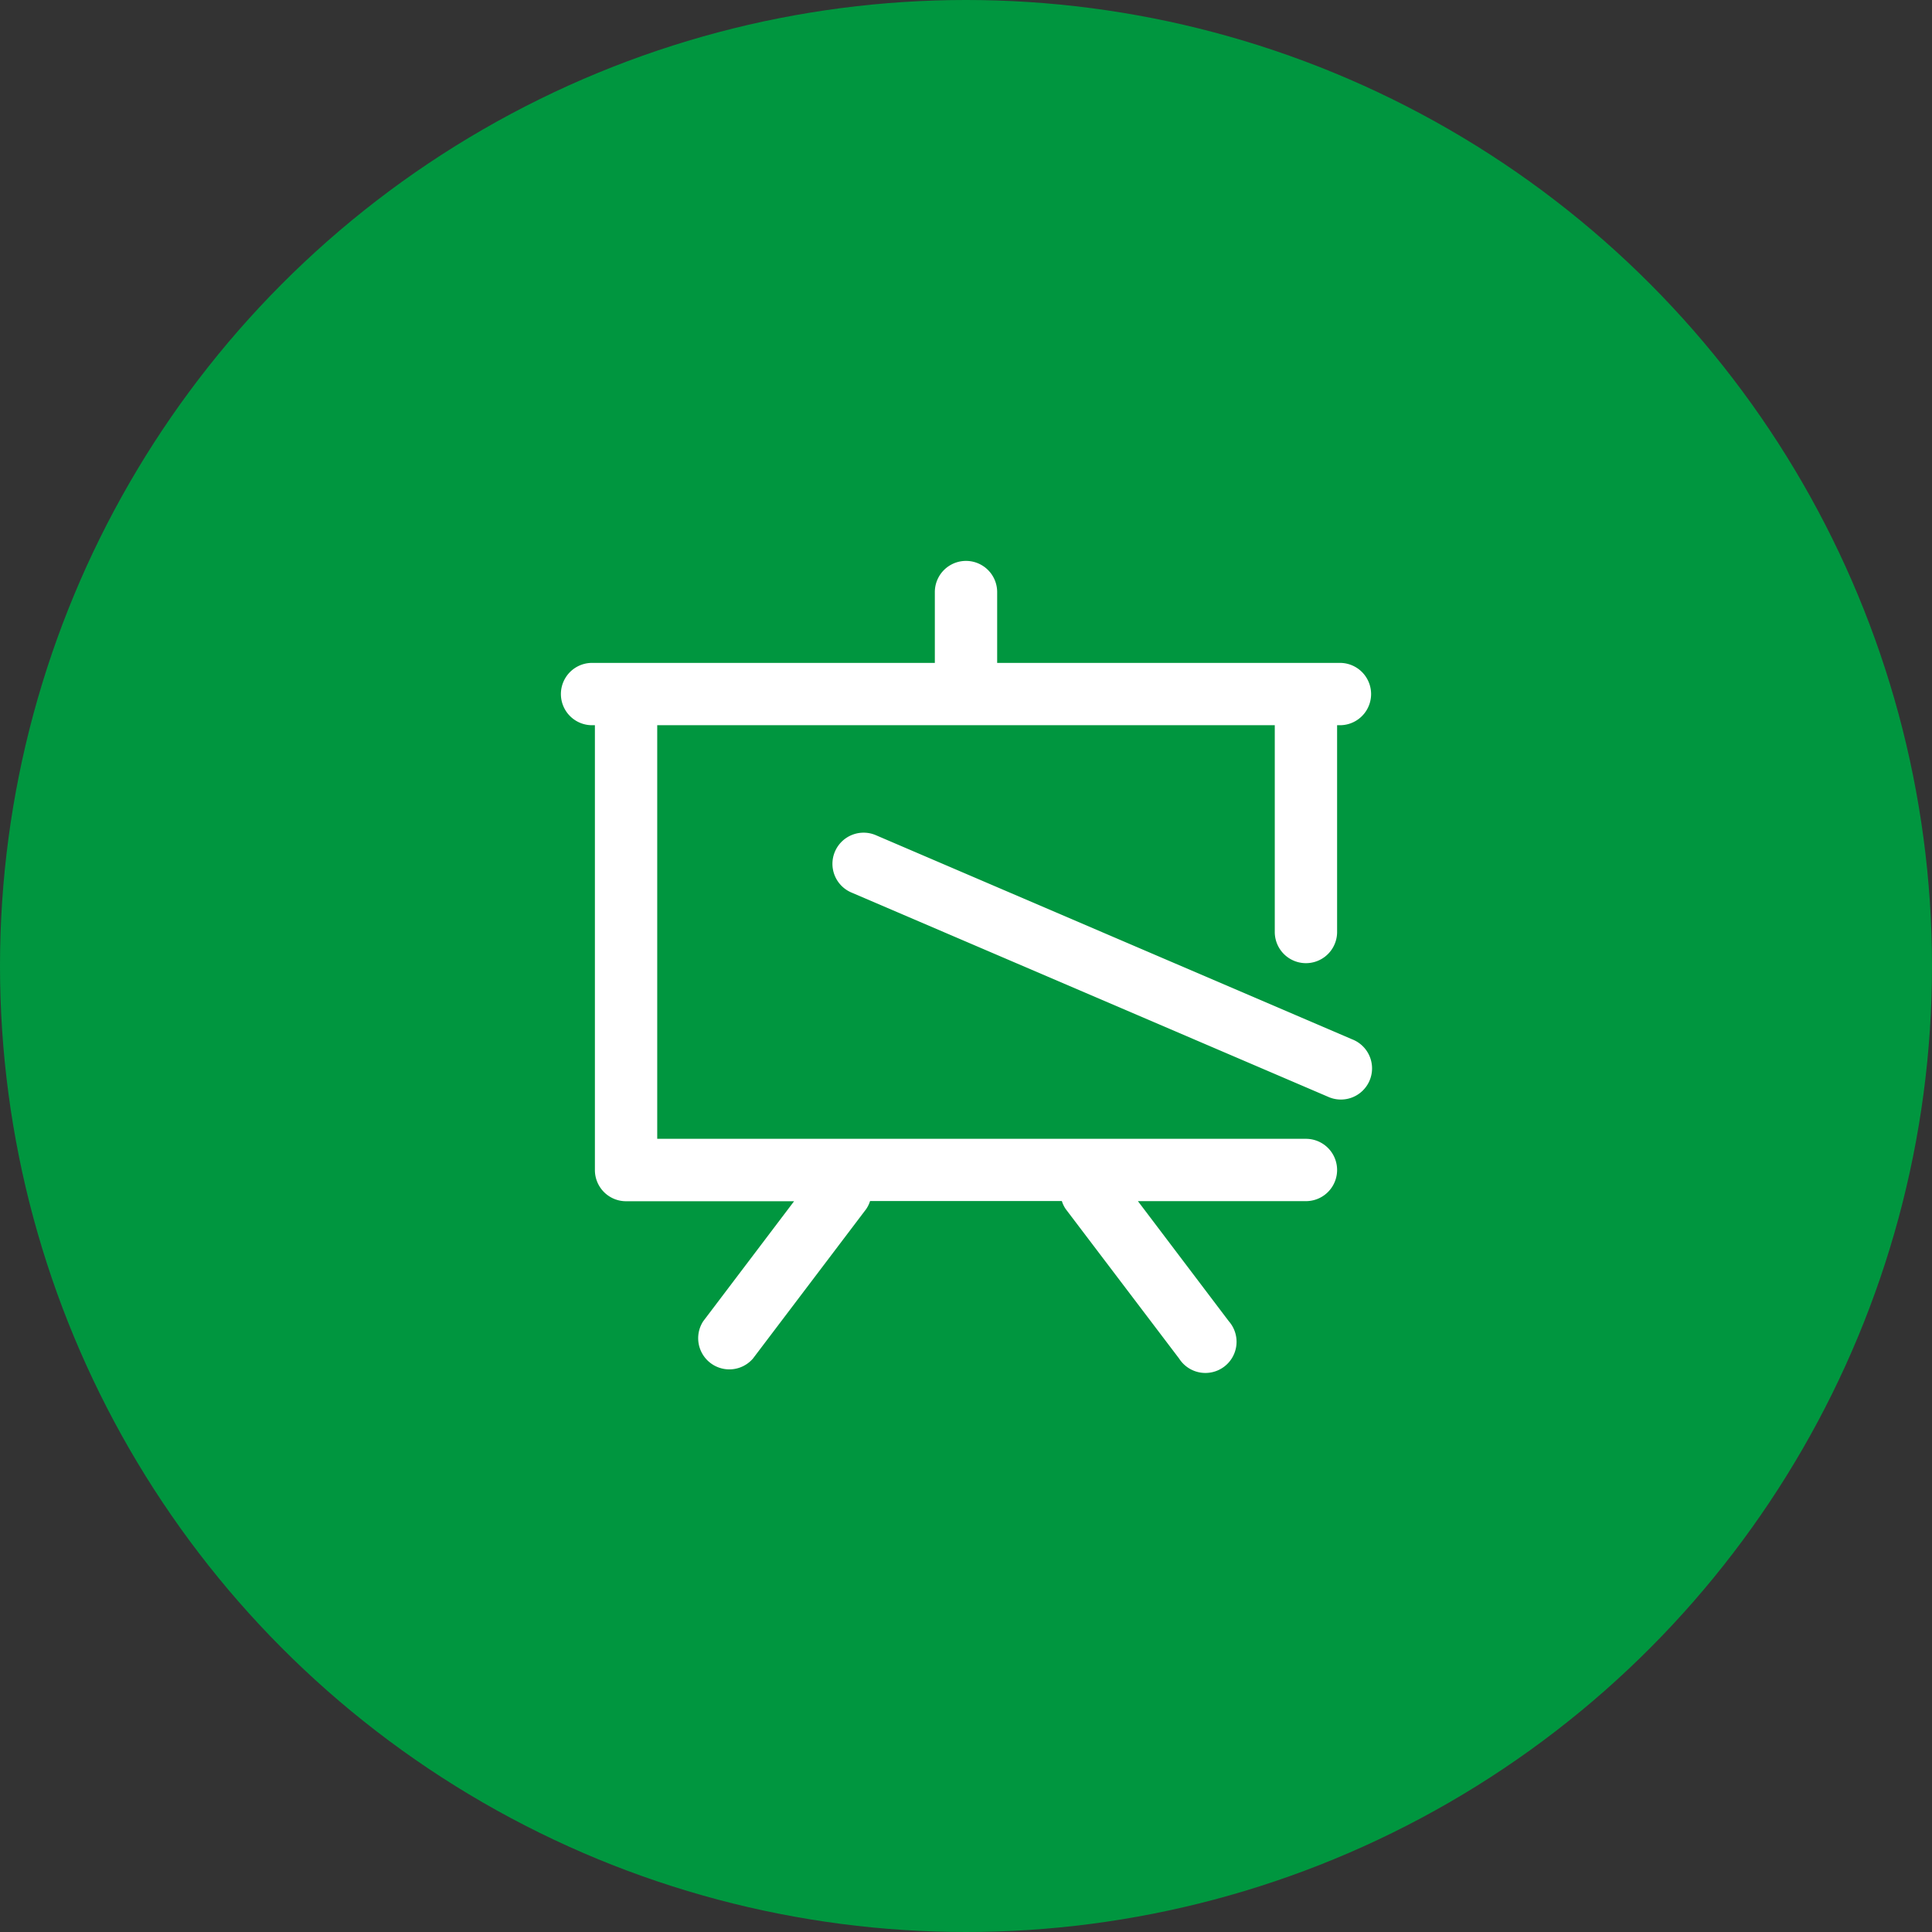
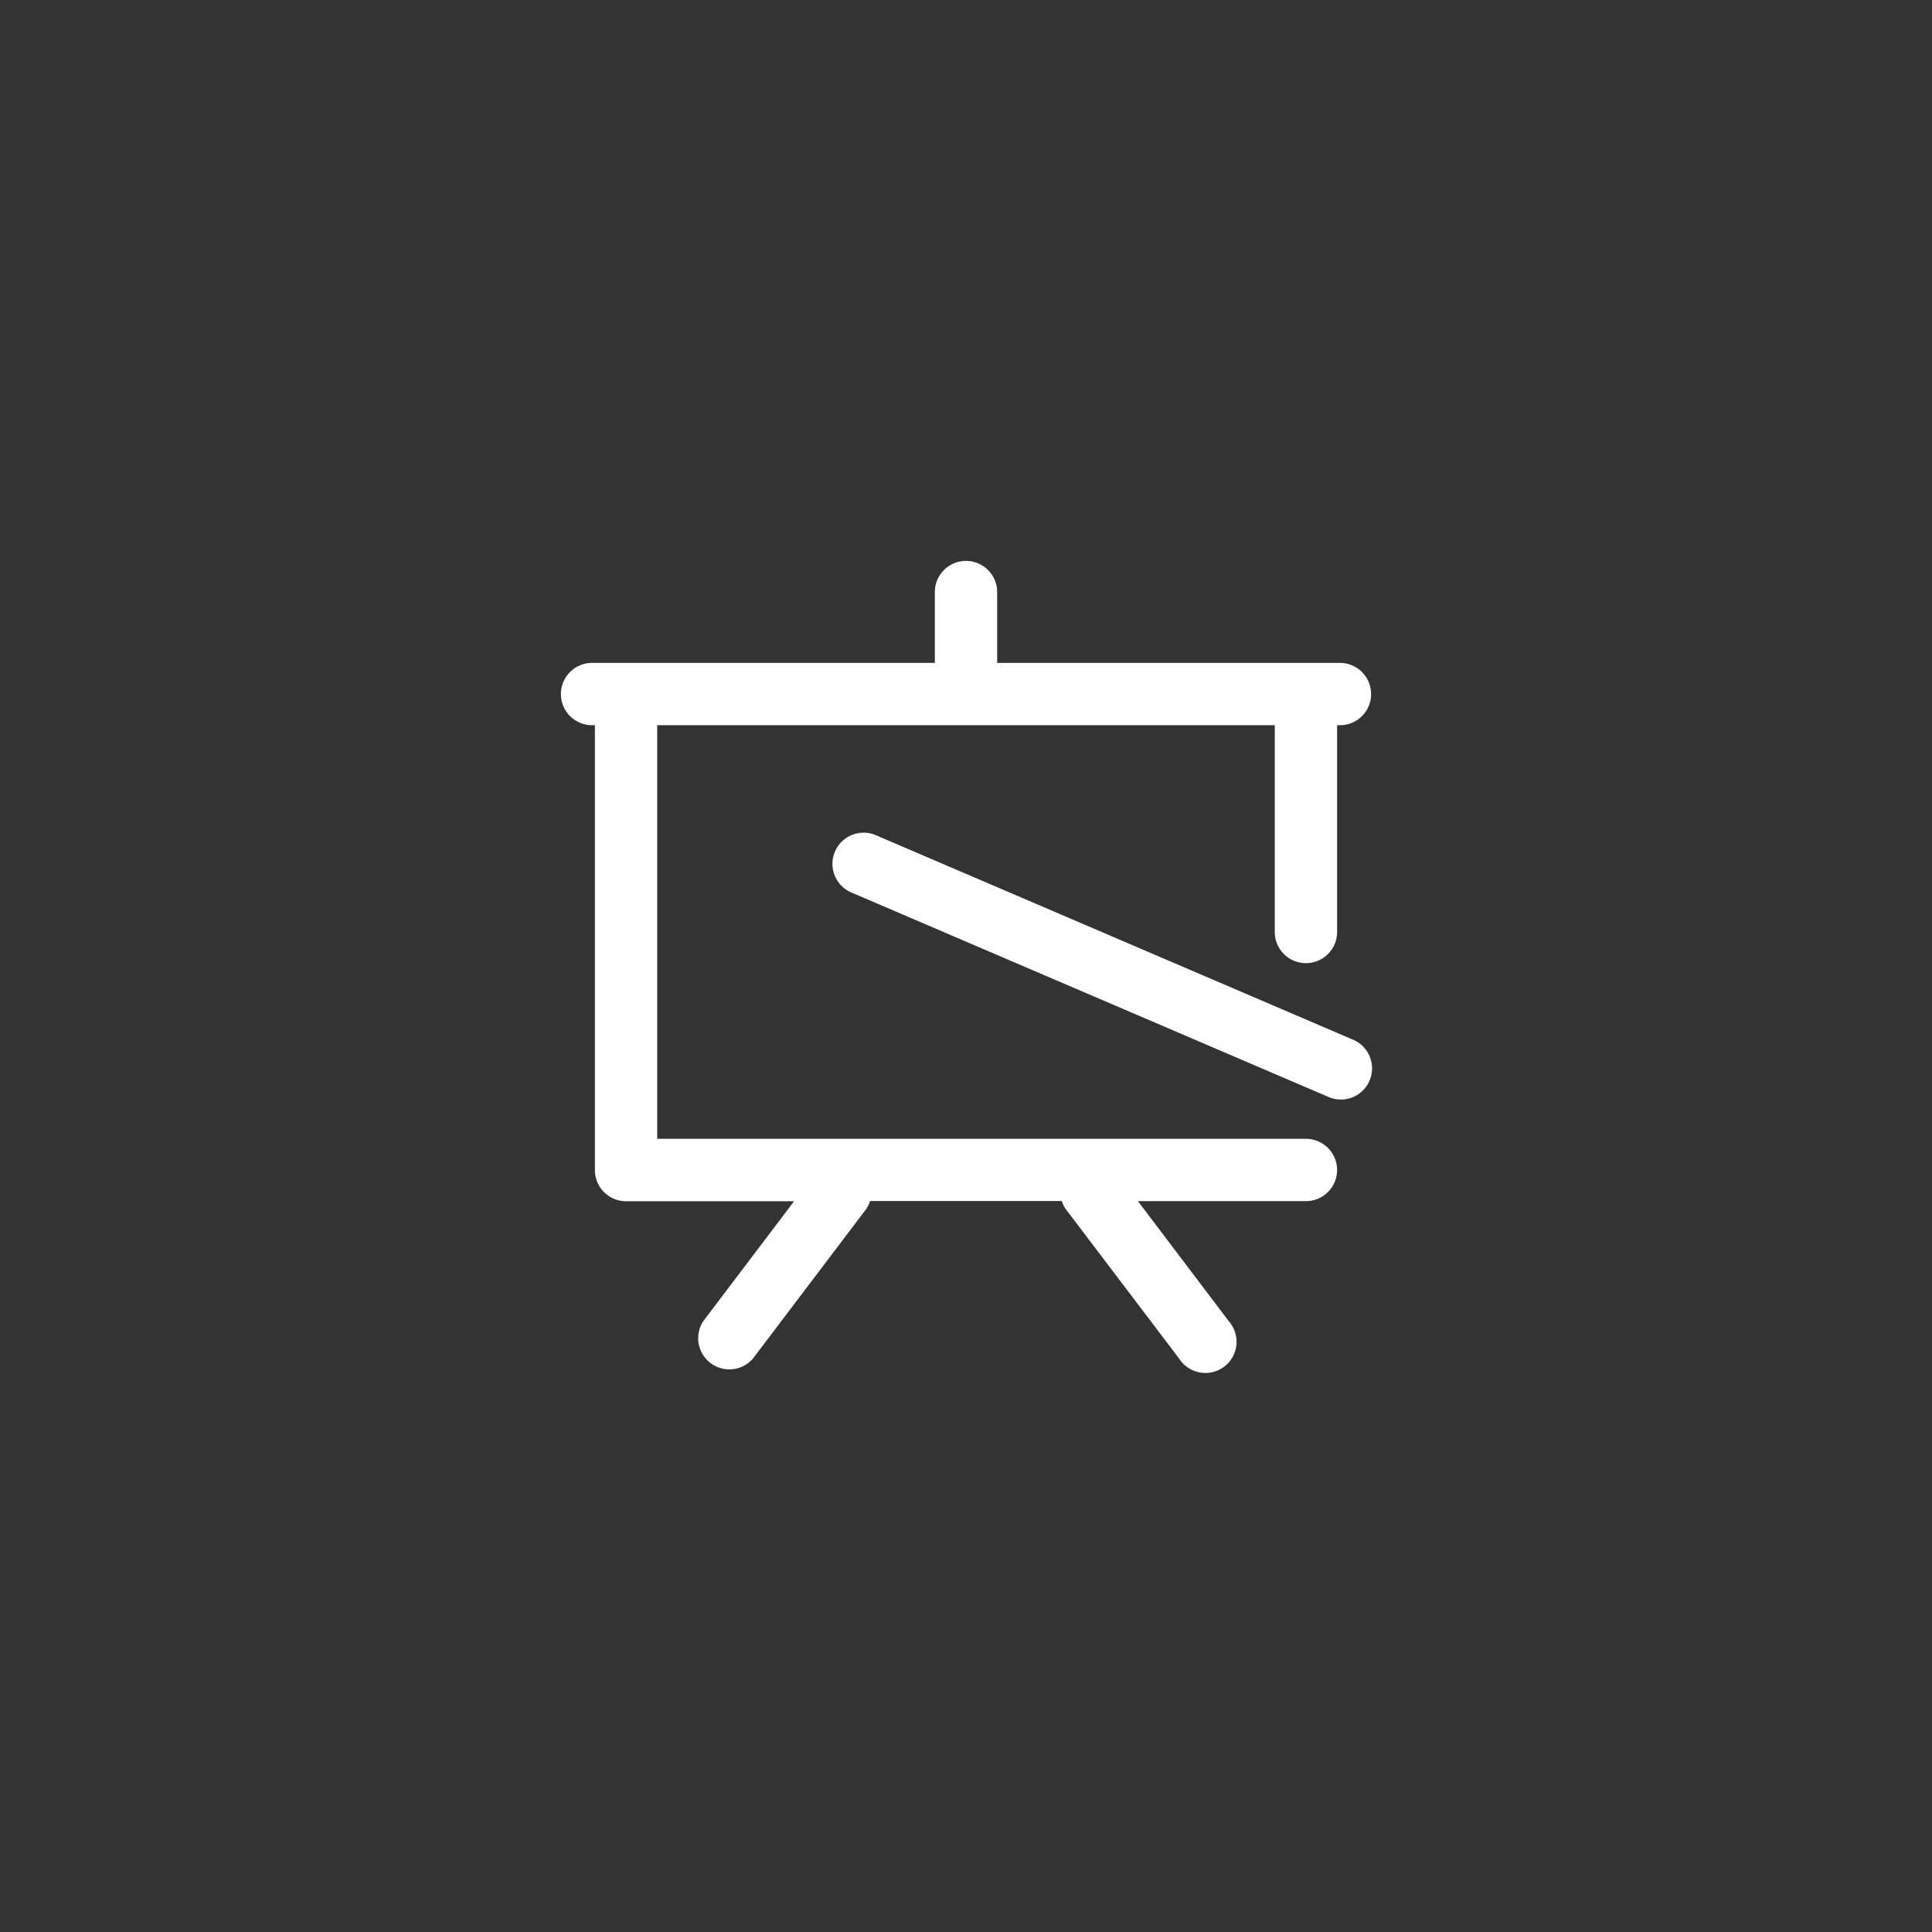
<svg xmlns="http://www.w3.org/2000/svg" width="62" height="62" viewBox="0 0 62 62">
  <rect x="0" y="0" width="62" height="62" fill="#333333" stroke="none" />
  <g id="Icon_Ausbildung" transform="translate(214 -2191)">
-     <circle id="Ellipse_2" data-name="Ellipse 2" cx="31" cy="31" r="31" transform="translate(-214 2191)" fill="#00963f" />
    <path id="Ausbildungs_betrieb" data-name="Ausbildungs­betrieb" d="M26.909,21.546a1,1,0,0,1,0,2H21.517L24.434,27.4A1,1,0,1,1,22.841,28.6L19.2,23.8a.967.967,0,0,1-.124-.257H12.921a.967.967,0,0,1-.124.257L9.161,28.6A1,1,0,0,1,7.567,27.4l2.916-3.851H5.091a1,1,0,0,1-1-1V8.273H4a1,1,0,0,1,0-2H15V4a1,1,0,0,1,2,0V6.273H28a1,1,0,1,1,0,2h-.091v6.636a1,1,0,0,1-2,0V8.273H6.091V21.546Zm1.485-3.192a1,1,0,1,1-.788,1.837L12.333,13.646a1,1,0,1,1,.788-1.838Z" transform="translate(-199 2206)" fill="#fff" />
  </g>
</svg>